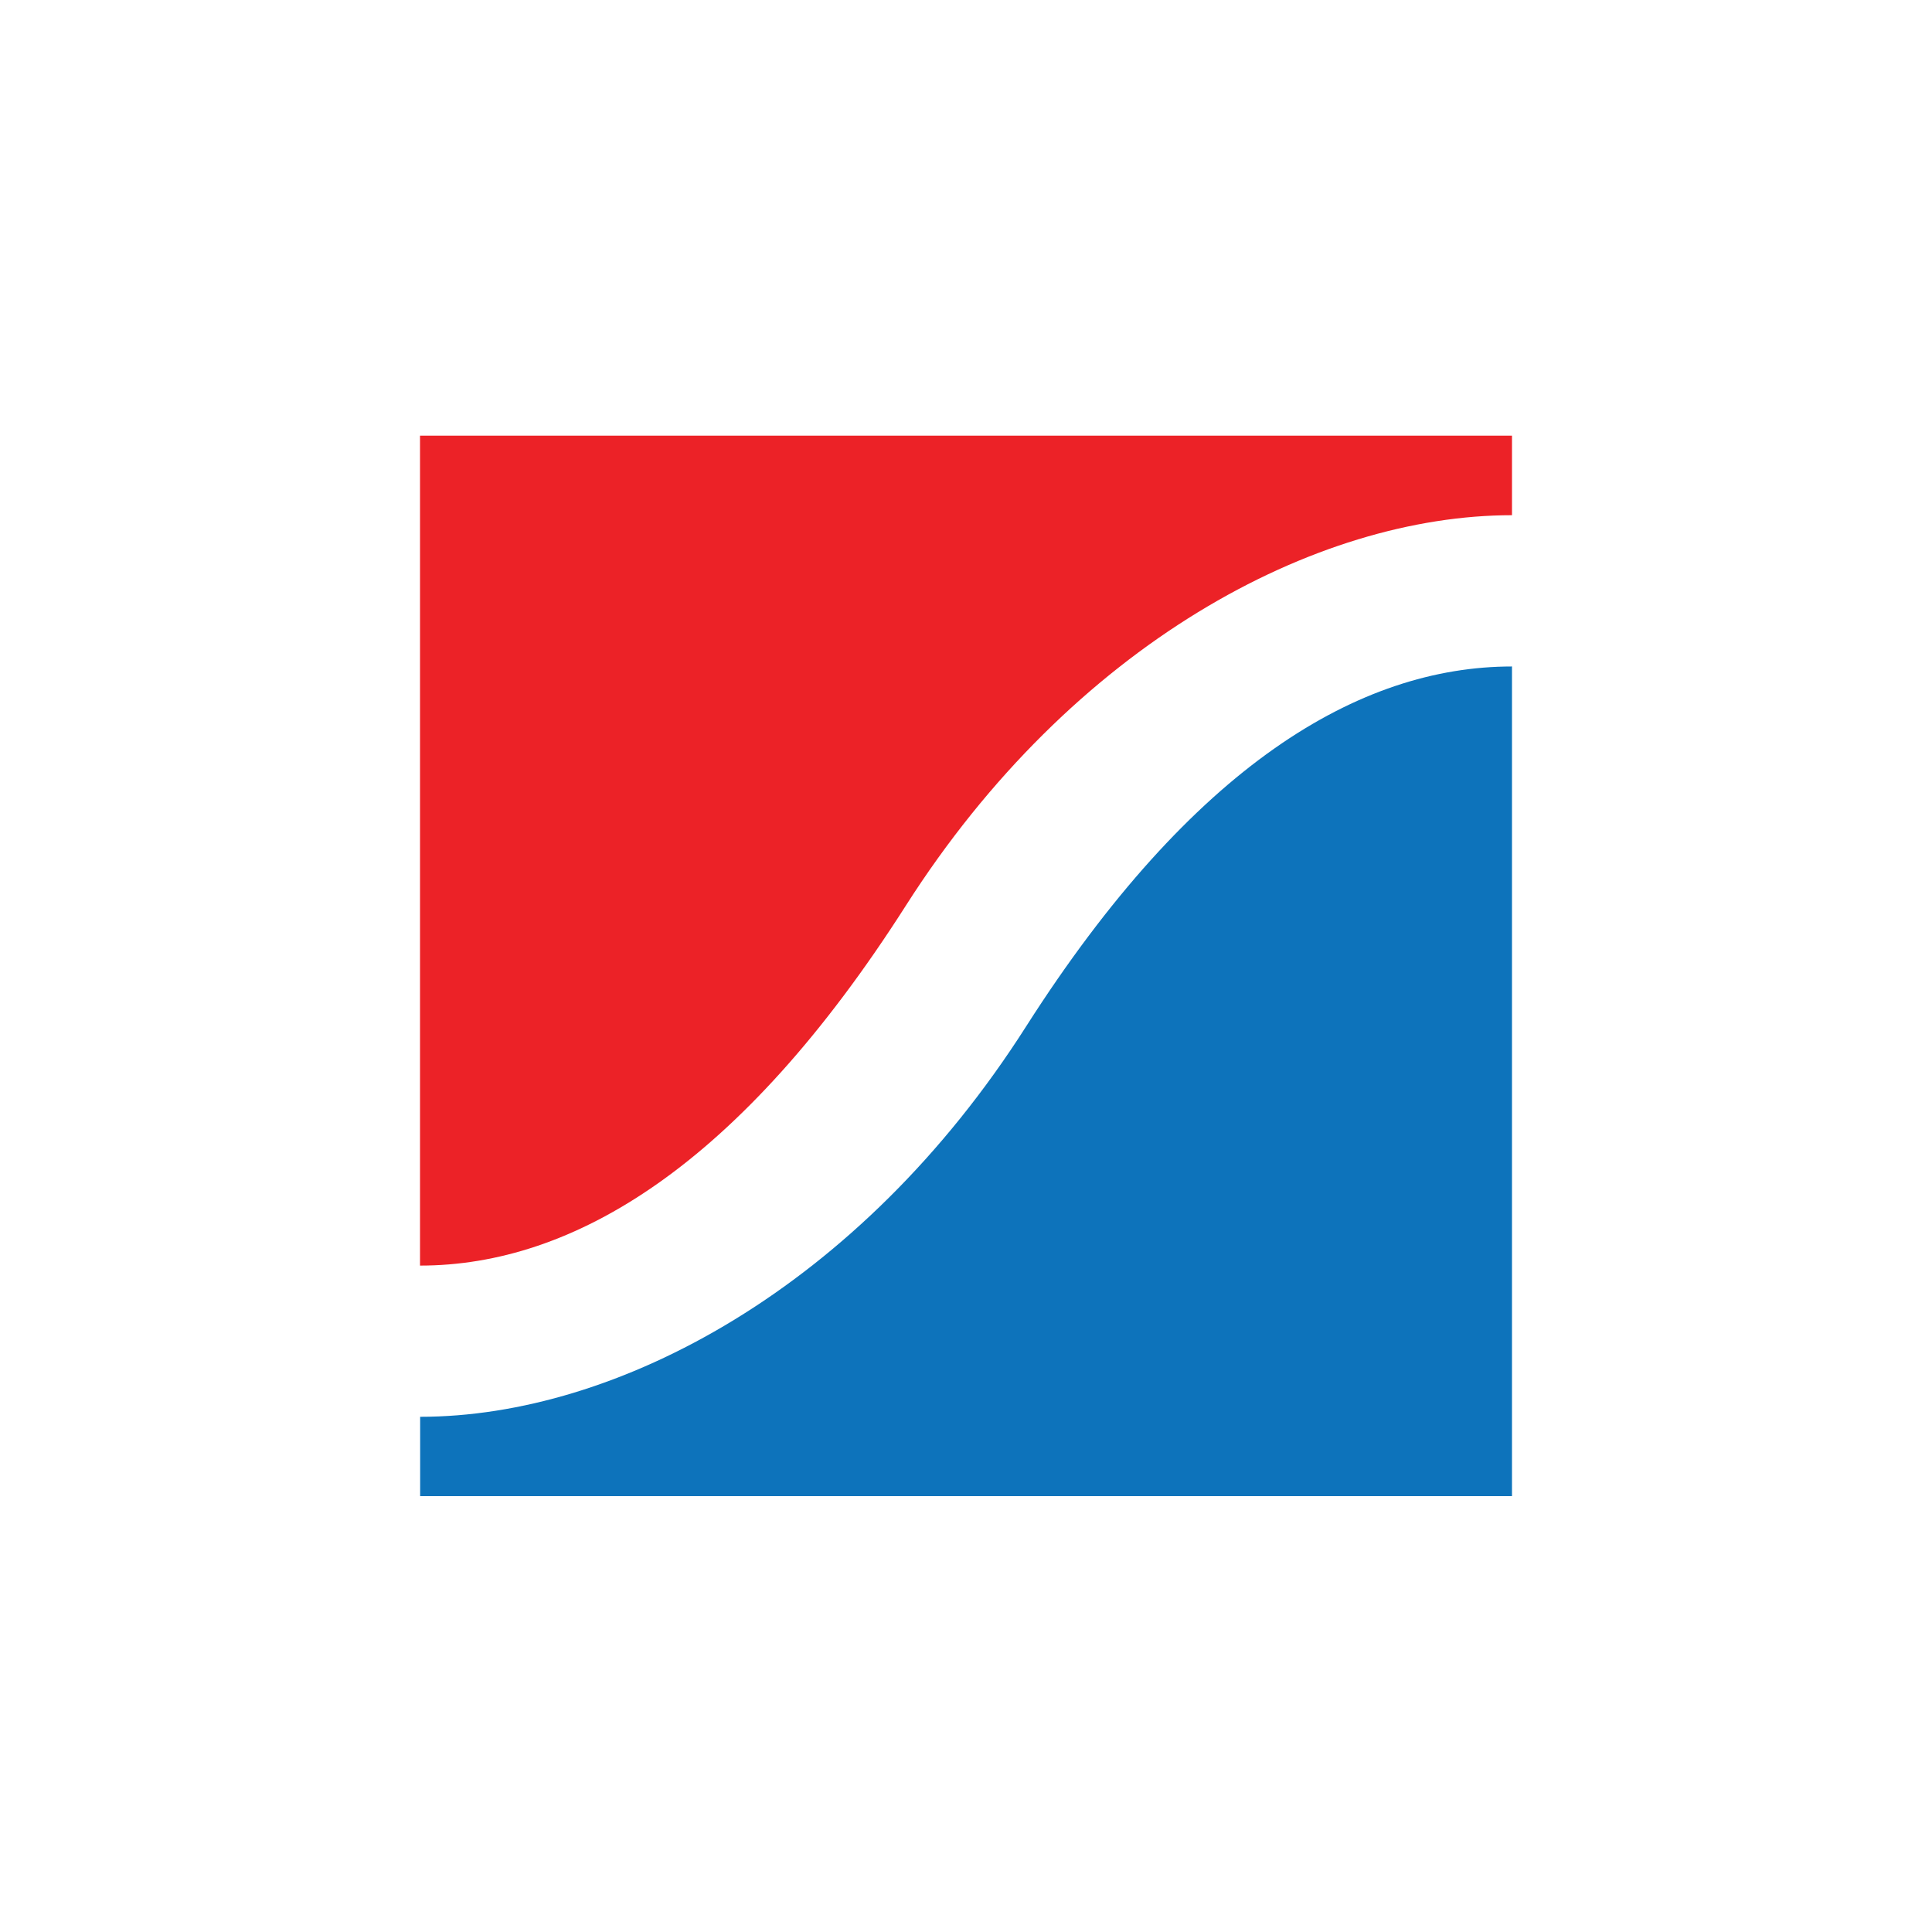
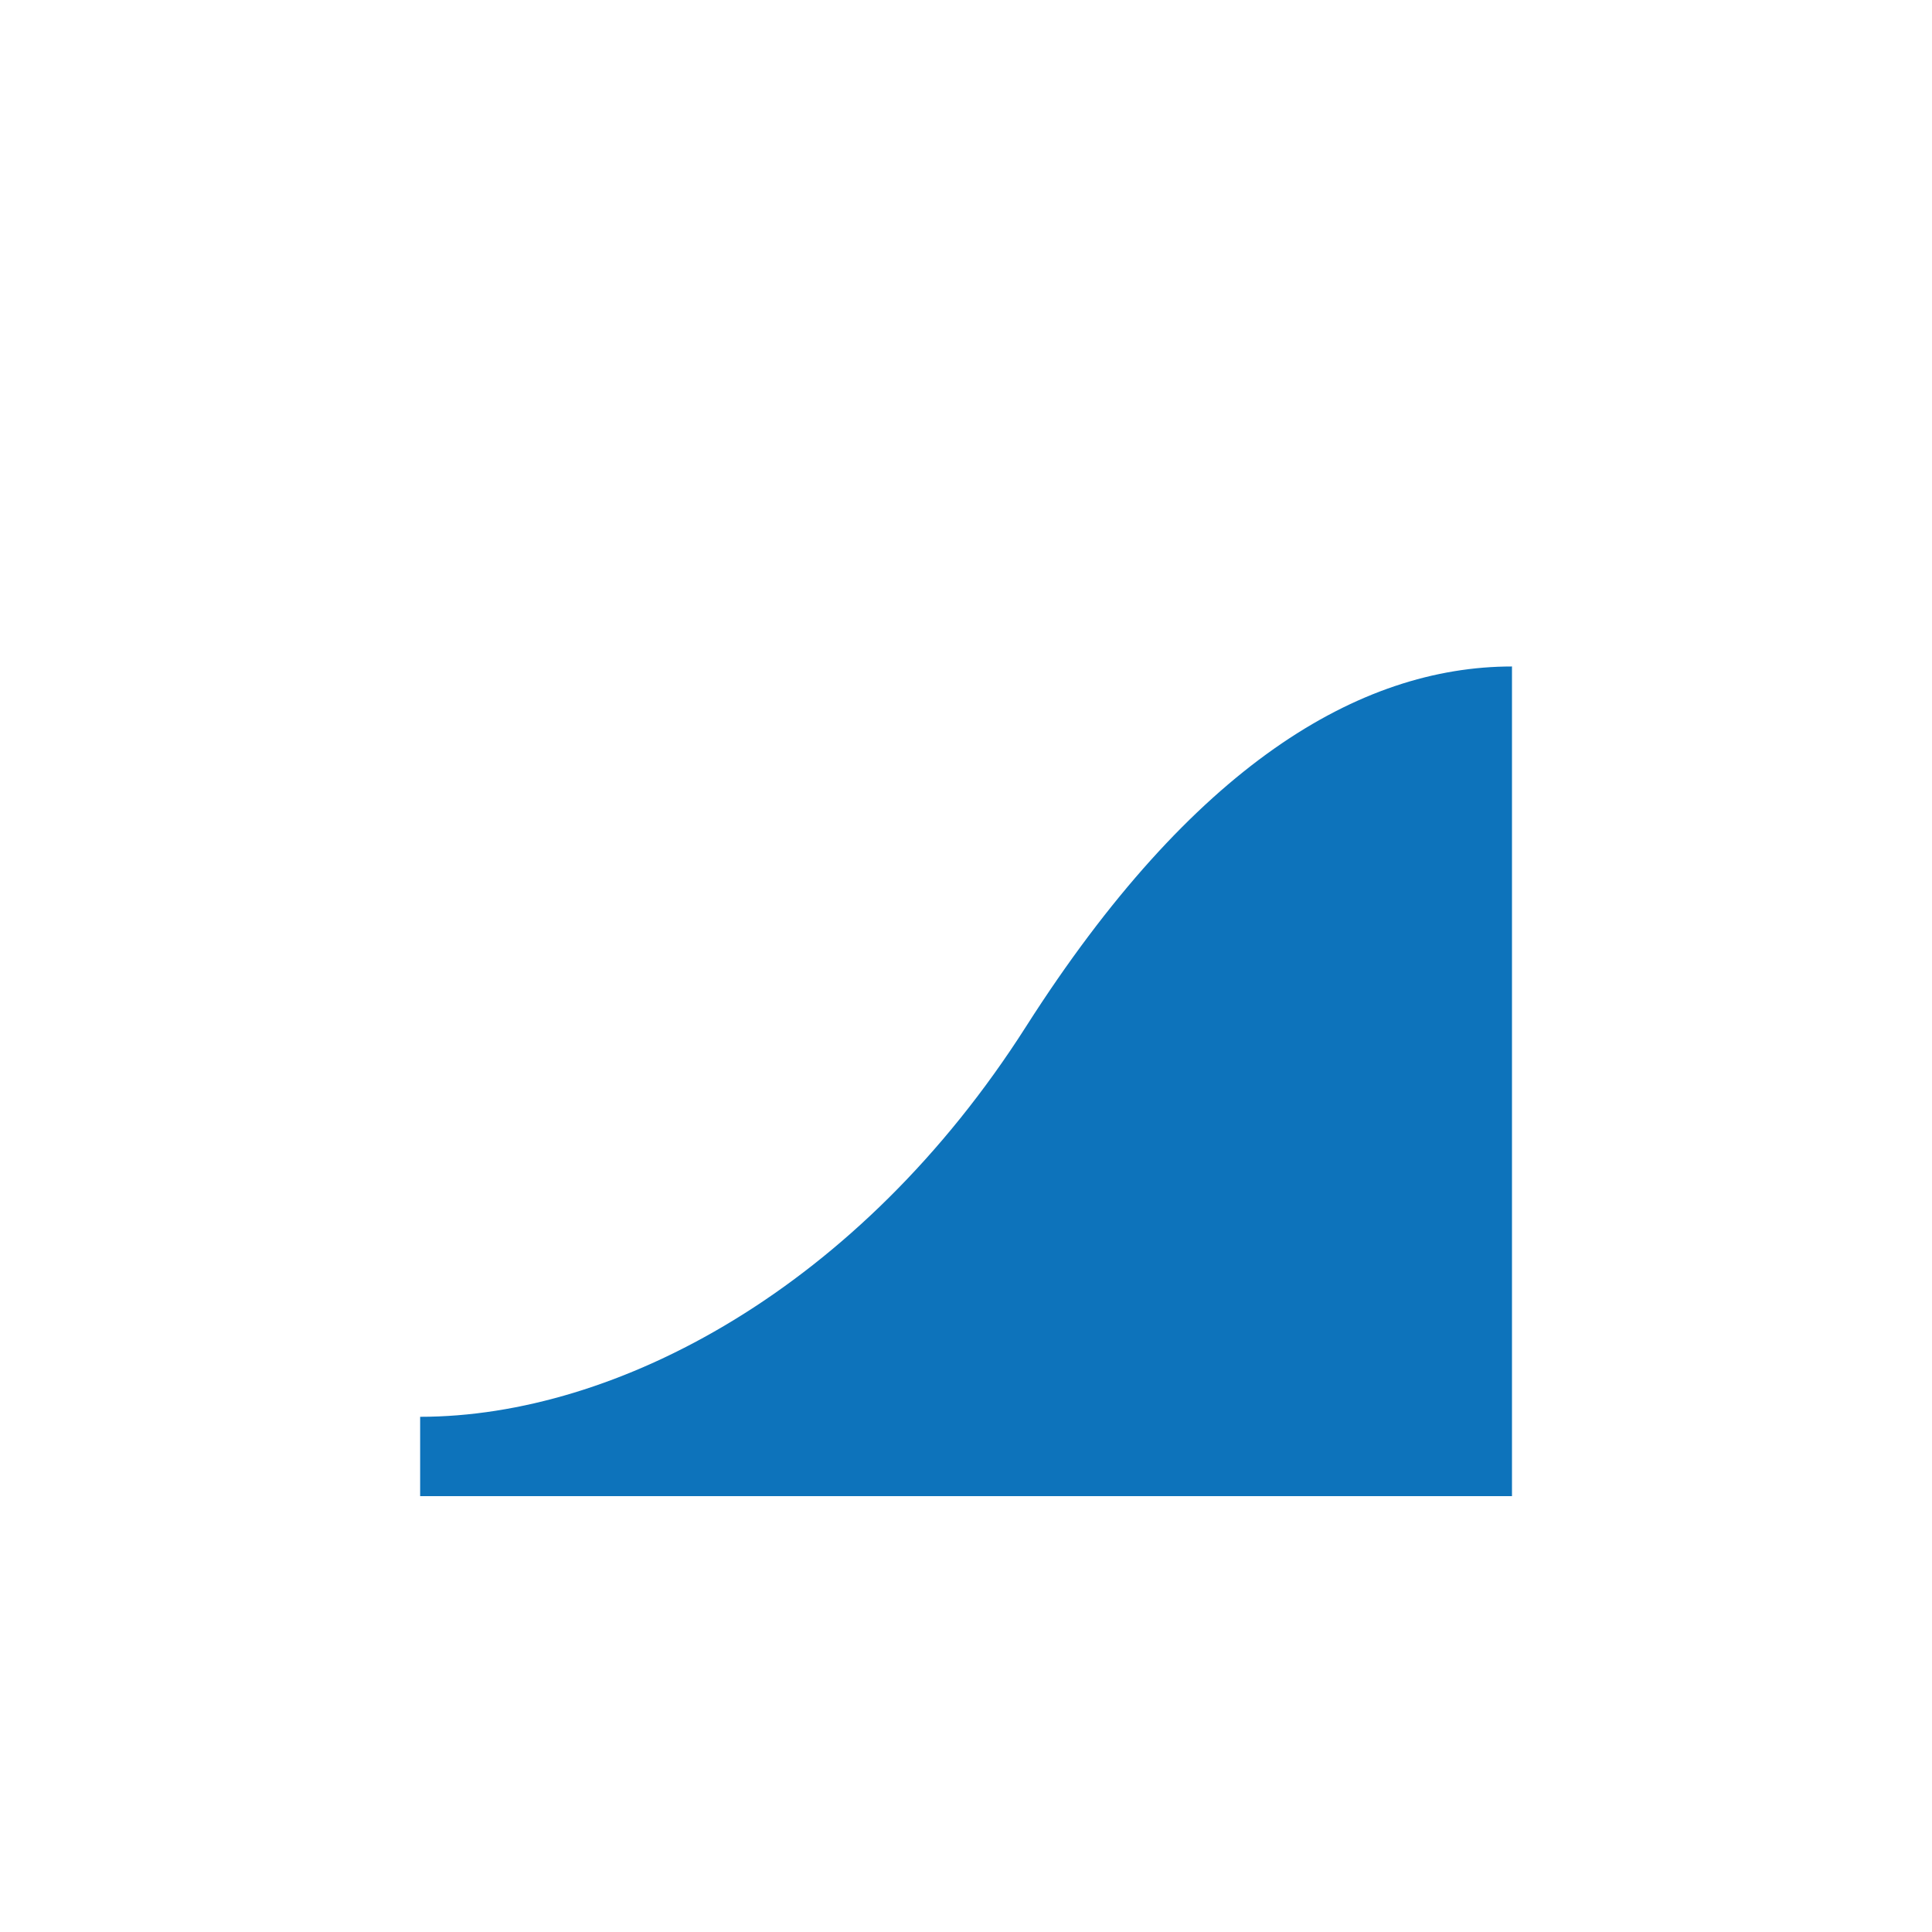
<svg xmlns="http://www.w3.org/2000/svg" id="Layer_1" data-name="Layer 1" viewBox="0 0 300 300">
  <defs>
    <style>.cls-1{fill:#ec2227;}.cls-2{fill:#0d73bb;}</style>
  </defs>
-   <path class="cls-1" d="M234.78,80V67.65H65.22V196.52c23.77,0,49.63-15.43,75.43-55.88C166.56,100,204.29,80,234.78,80Z" />
  <path class="cls-2" d="M65.24,220v12.32H234.78V103.49c-23.74,0-49.62,15.42-75.43,55.87C133.44,200.05,95.71,220,65.24,220Z" />
</svg>